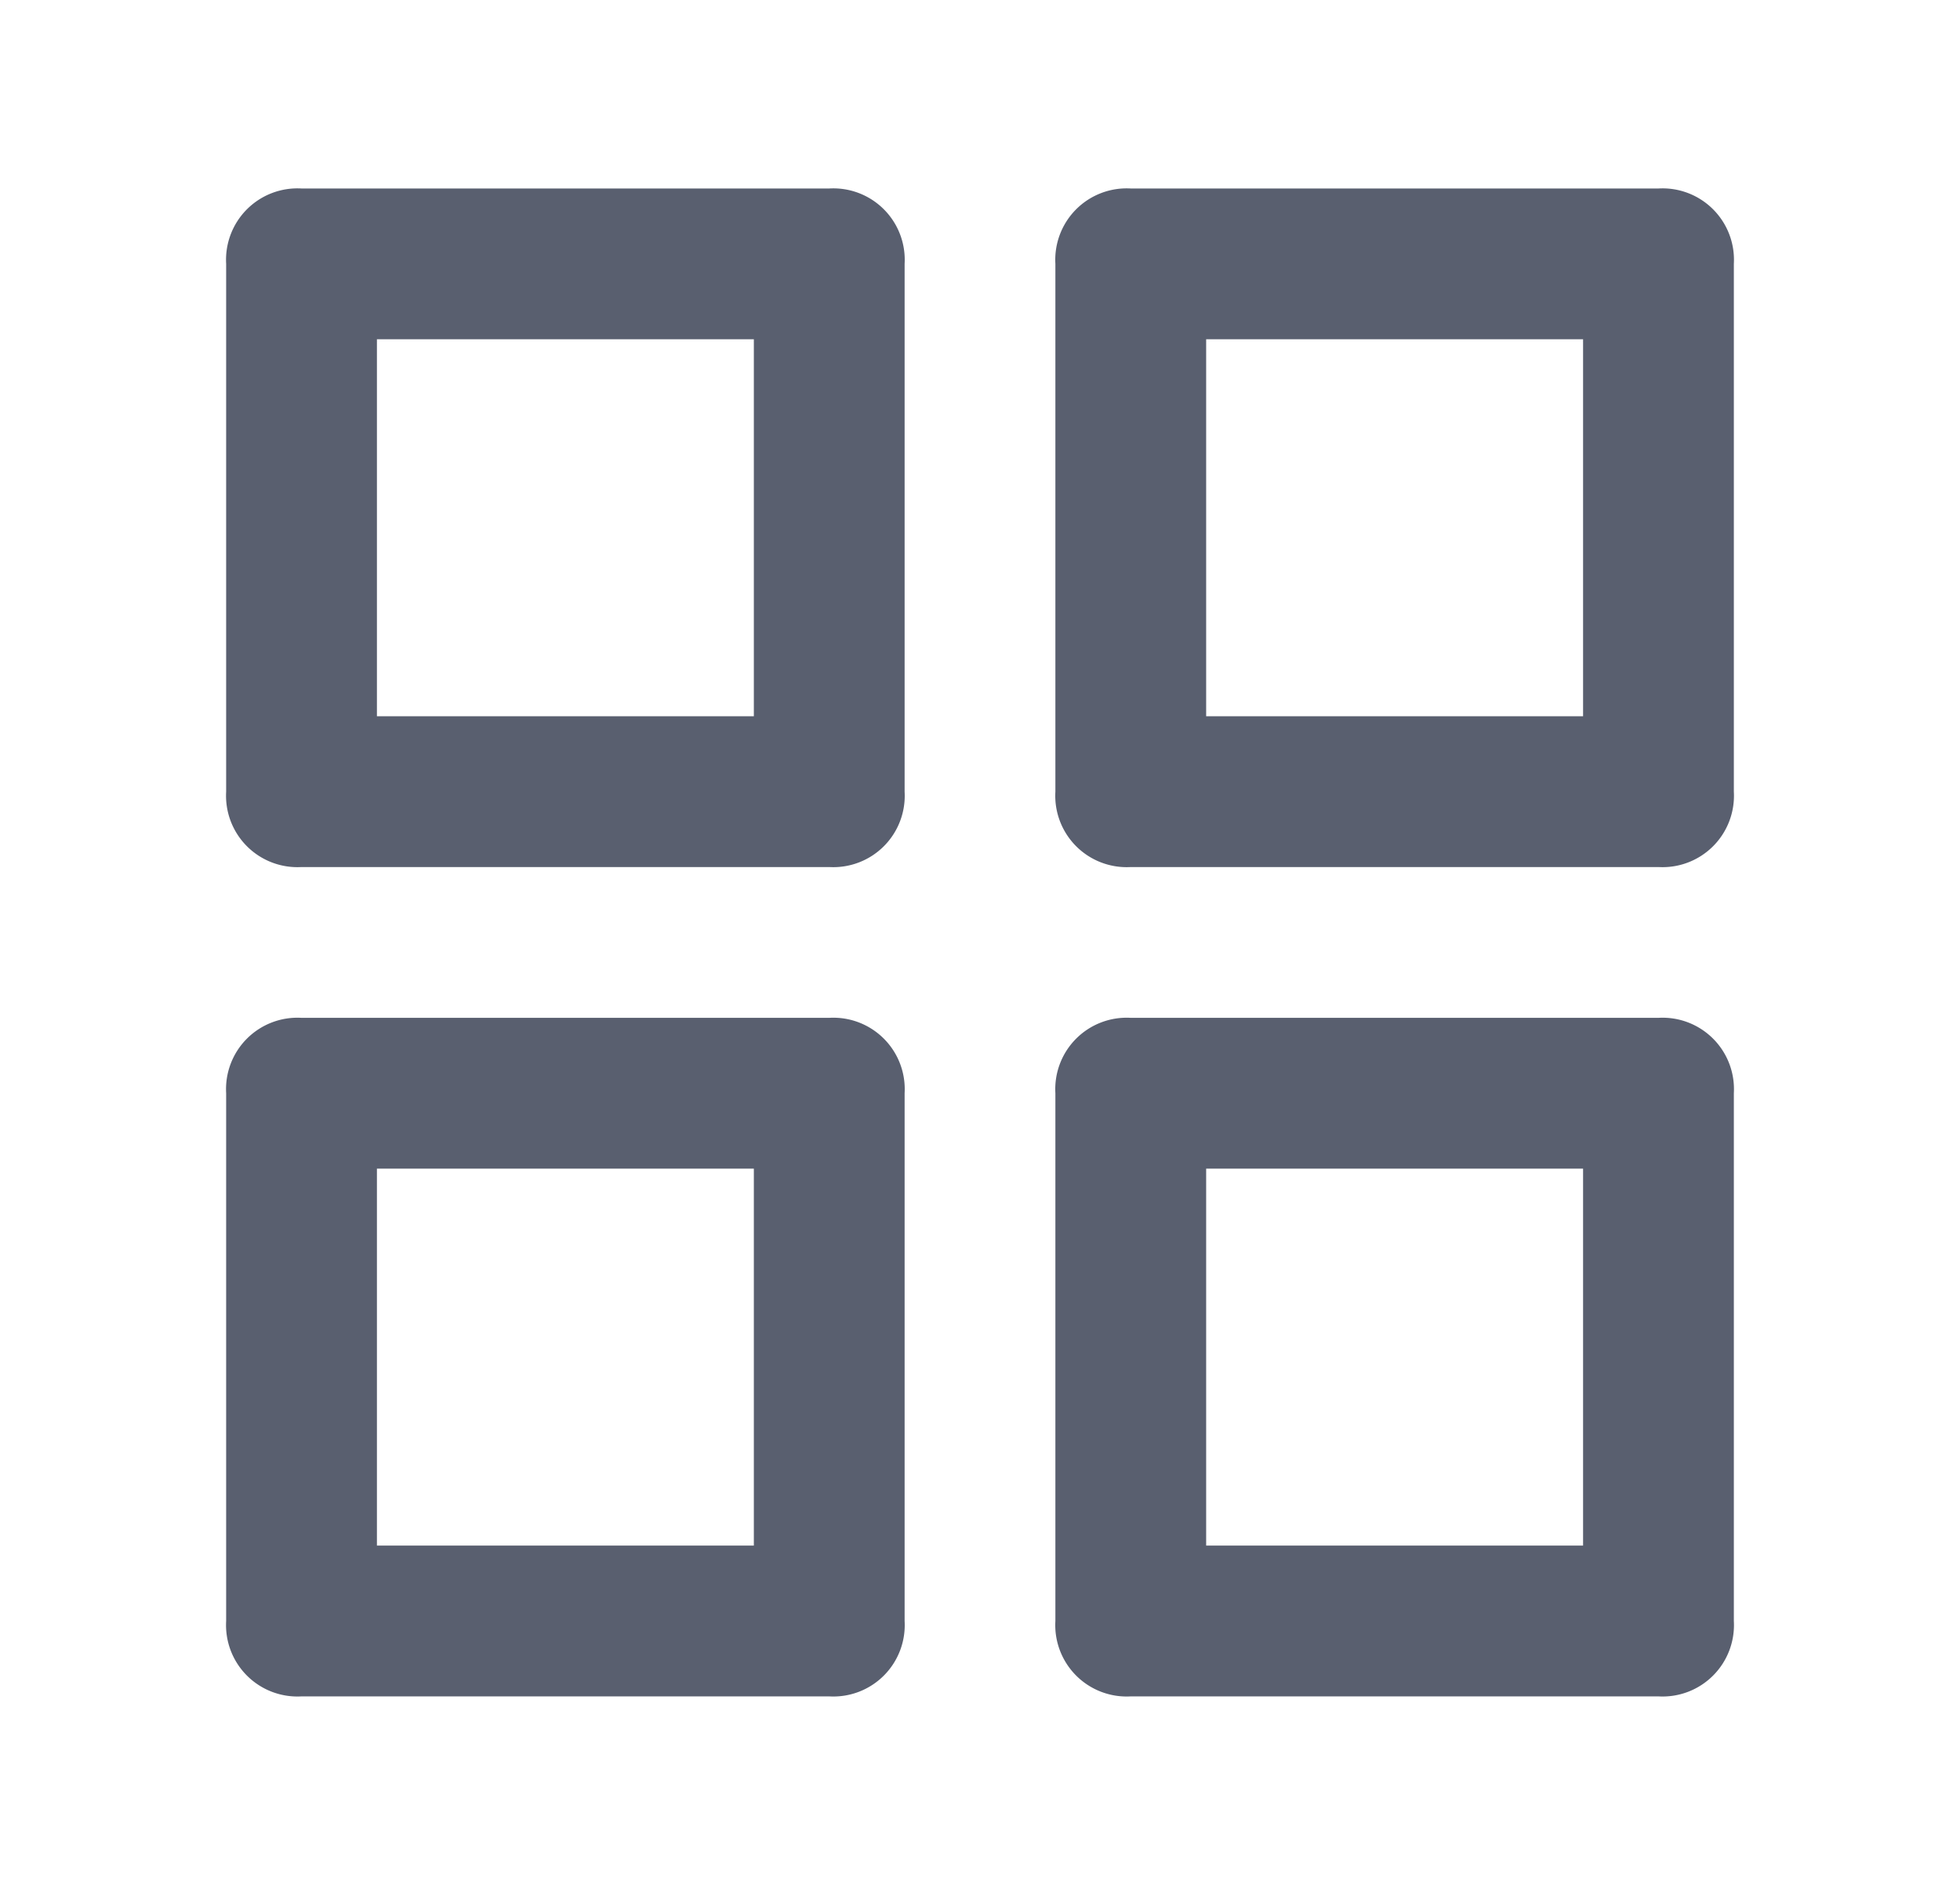
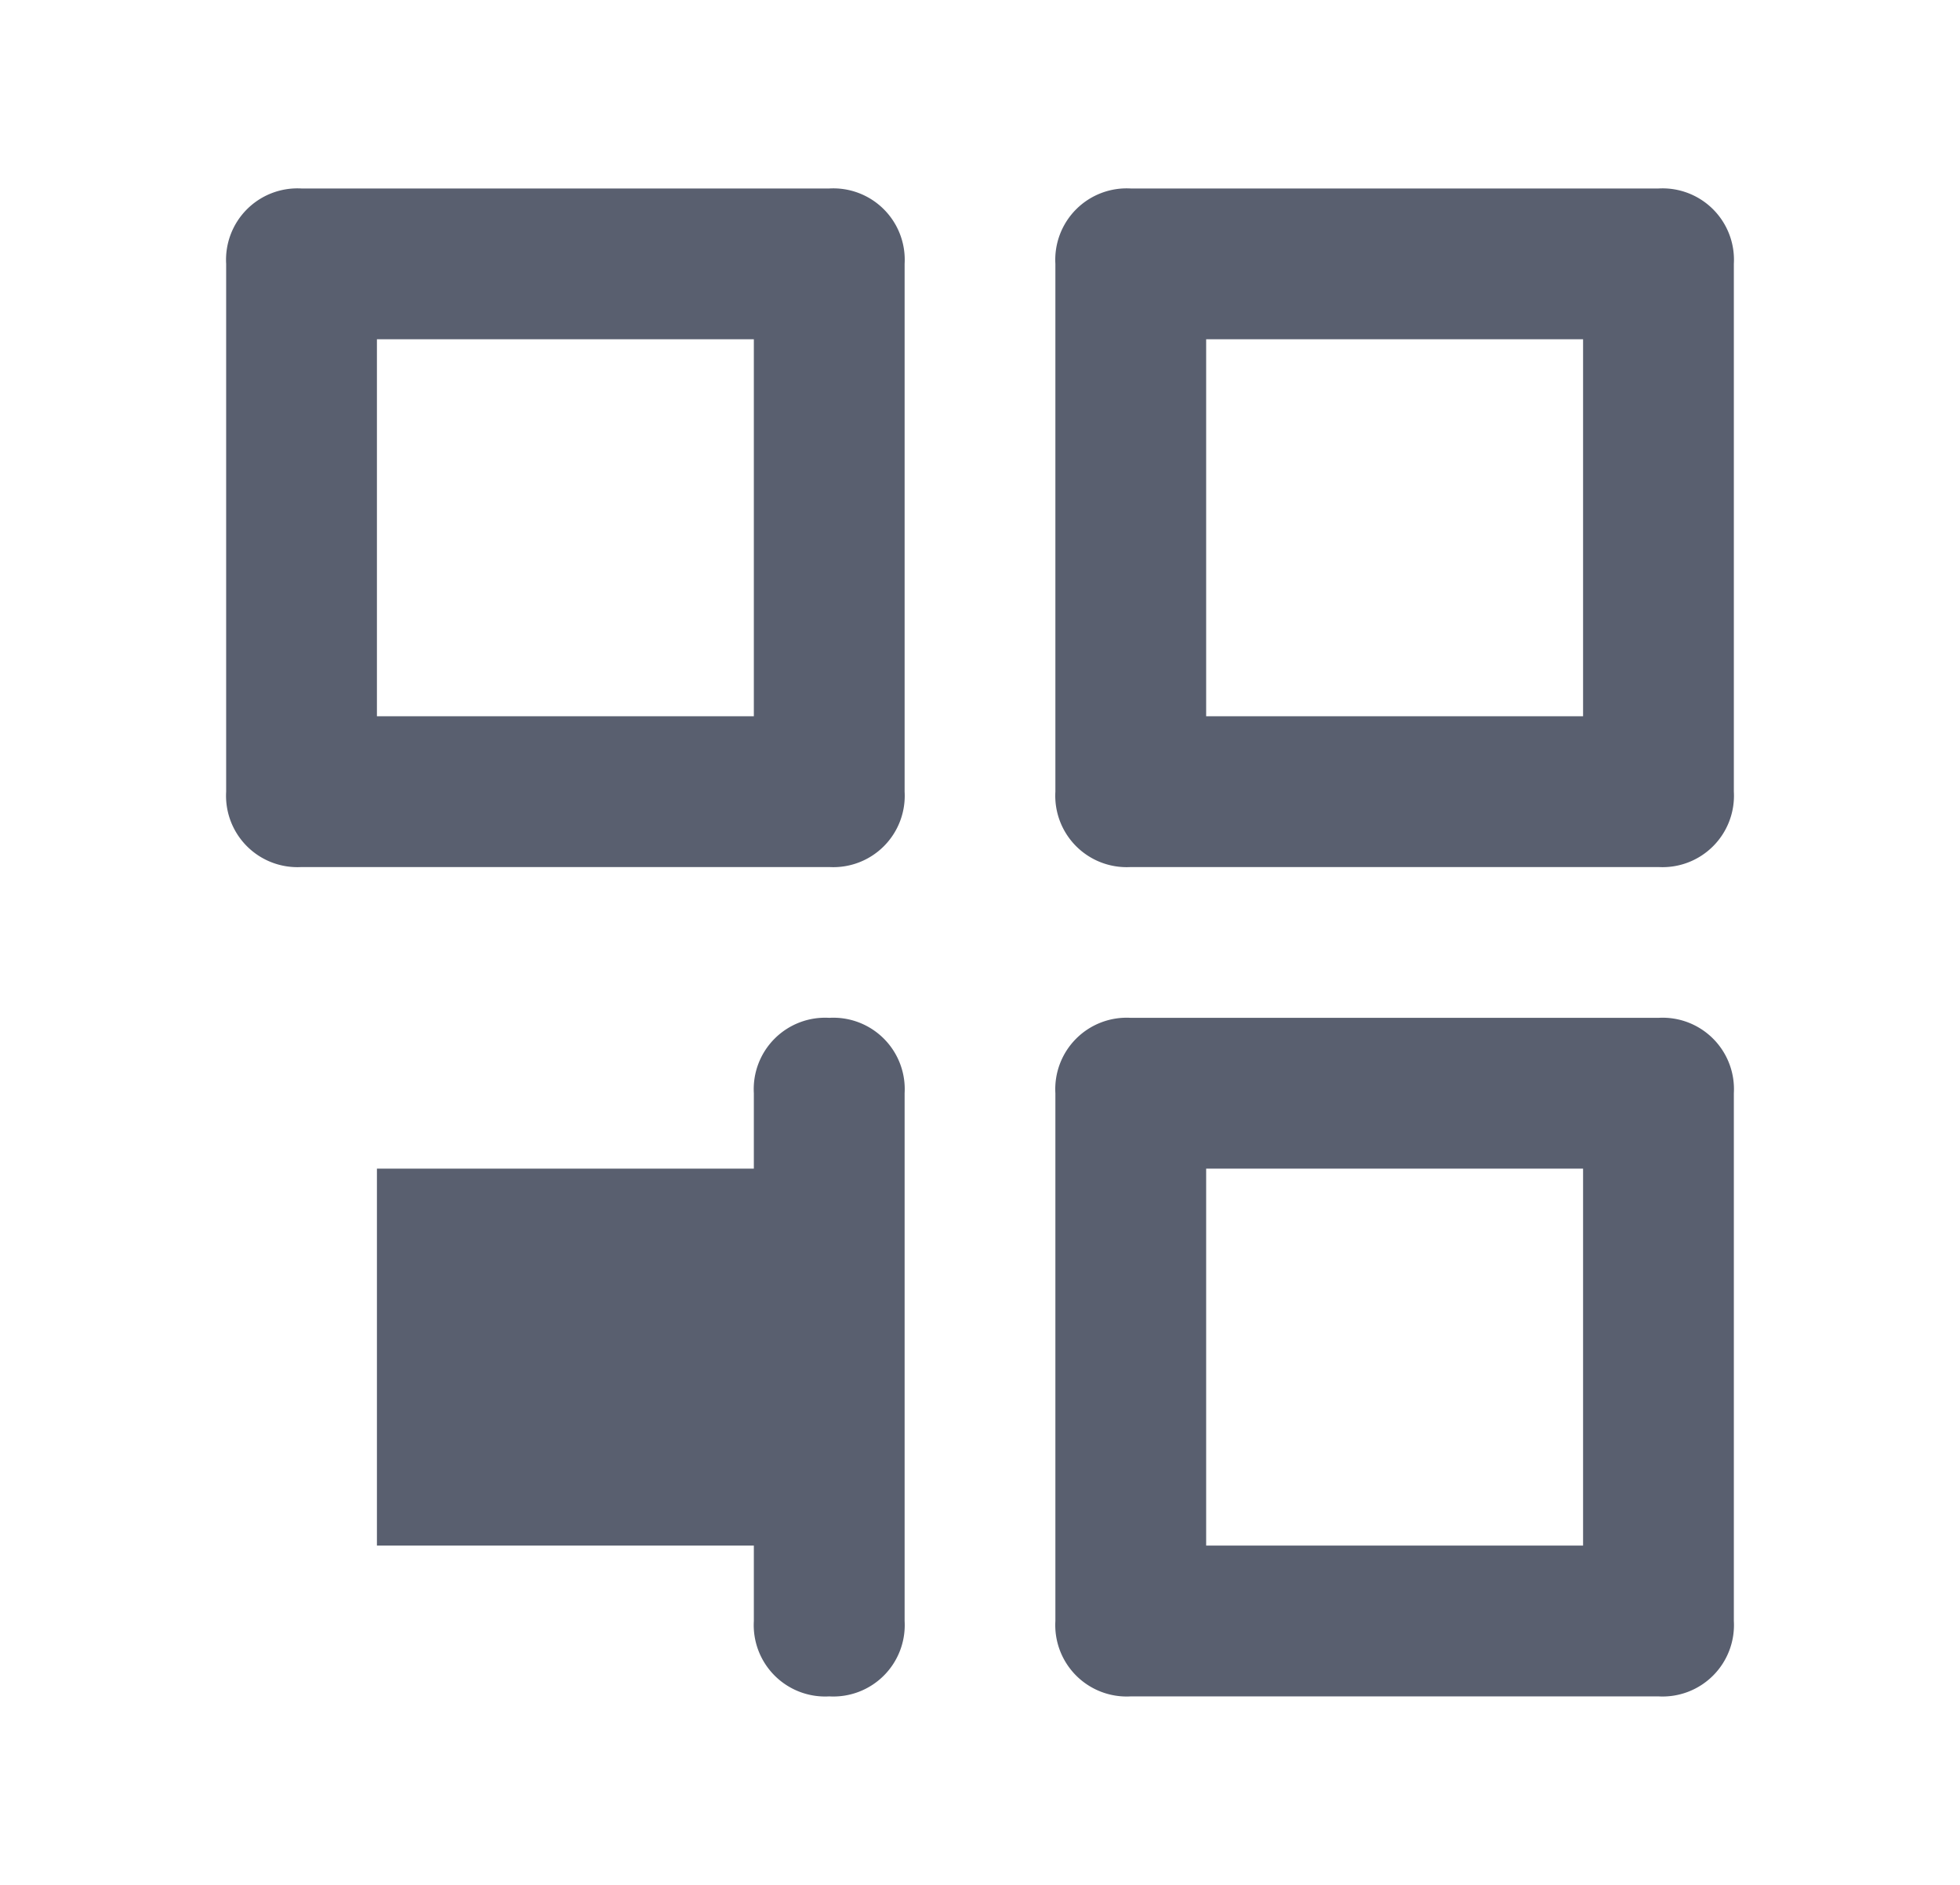
<svg xmlns="http://www.w3.org/2000/svg" width="26" height="25" viewBox="0 0 26 25">
  <defs>
    <clipPath id="clip-path">
-       <path id="icon_grid" data-name="icon / grid" d="M19,20H12a.947.947,0,0,1-1-1V12a.947.947,0,0,1,1-1h7a.947.947,0,0,1,1,1v7A.947.947,0,0,1,19,20Zm-6-7v5h5V13ZM8,20H1a.947.947,0,0,1-1-1V12a.947.947,0,0,1,1-1H8a.947.947,0,0,1,1,1v7A.947.947,0,0,1,8,20ZM2,13v5H7V13ZM19,9H12a.947.947,0,0,1-1-1V1a.947.947,0,0,1,1-1h7a.947.947,0,0,1,1,1V8A.947.947,0,0,1,19,9ZM13,2V7h5V2ZM8,9H1A.947.947,0,0,1,0,8V1A.947.947,0,0,1,1,0H8A.947.947,0,0,1,9,1V8A.947.947,0,0,1,8,9ZM2,2V7H7V2Z" transform="translate(2 2)" fill="#595f6f" />
-     </clipPath>
+       </clipPath>
  </defs>
  <g id="Group_337" data-name="Group 337" transform="translate(-296 -209)">
-     <rect id="Rectangle_80" data-name="Rectangle 80" width="26" height="25" transform="translate(296 209)" fill="#fff" opacity="0" />
    <g id="icon_basic_ui_grid" data-name="icon / basic ui / grid" transform="translate(297 209.5)">
      <g id="Group_329" data-name="Group 329">
-         <path id="icon_grid-2" data-name="icon / grid" d="M19,20H12a.947.947,0,0,1-1-1V12a.947.947,0,0,1,1-1h7a.947.947,0,0,1,1,1v7A.947.947,0,0,1,19,20Zm-6-7v5h5V13ZM8,20H1a.947.947,0,0,1-1-1V12a.947.947,0,0,1,1-1H8a.947.947,0,0,1,1,1v7A.947.947,0,0,1,8,20ZM2,13v5H7V13ZM19,9H12a.947.947,0,0,1-1-1V1a.947.947,0,0,1,1-1h7a.947.947,0,0,1,1,1V8A.947.947,0,0,1,19,9ZM13,2V7h5V2ZM8,9H1A.947.947,0,0,1,0,8V1A.947.947,0,0,1,1,0H8A.947.947,0,0,1,9,1V8A.947.947,0,0,1,8,9ZM2,2V7H7V2Z" transform="translate(2 2)" fill="#595f6f" />
+         <path id="icon_grid-2" data-name="icon / grid" d="M19,20H12a.947.947,0,0,1-1-1V12a.947.947,0,0,1,1-1h7a.947.947,0,0,1,1,1v7A.947.947,0,0,1,19,20Zm-6-7v5h5V13ZM8,20a.947.947,0,0,1-1-1V12a.947.947,0,0,1,1-1H8a.947.947,0,0,1,1,1v7A.947.947,0,0,1,8,20ZM2,13v5H7V13ZM19,9H12a.947.947,0,0,1-1-1V1a.947.947,0,0,1,1-1h7a.947.947,0,0,1,1,1V8A.947.947,0,0,1,19,9ZM13,2V7h5V2ZM8,9H1A.947.947,0,0,1,0,8V1A.947.947,0,0,1,1,0H8A.947.947,0,0,1,9,1V8A.947.947,0,0,1,8,9ZM2,2V7H7V2Z" transform="translate(2 2)" fill="#595f6f" />
      </g>
    </g>
  </g>
</svg>